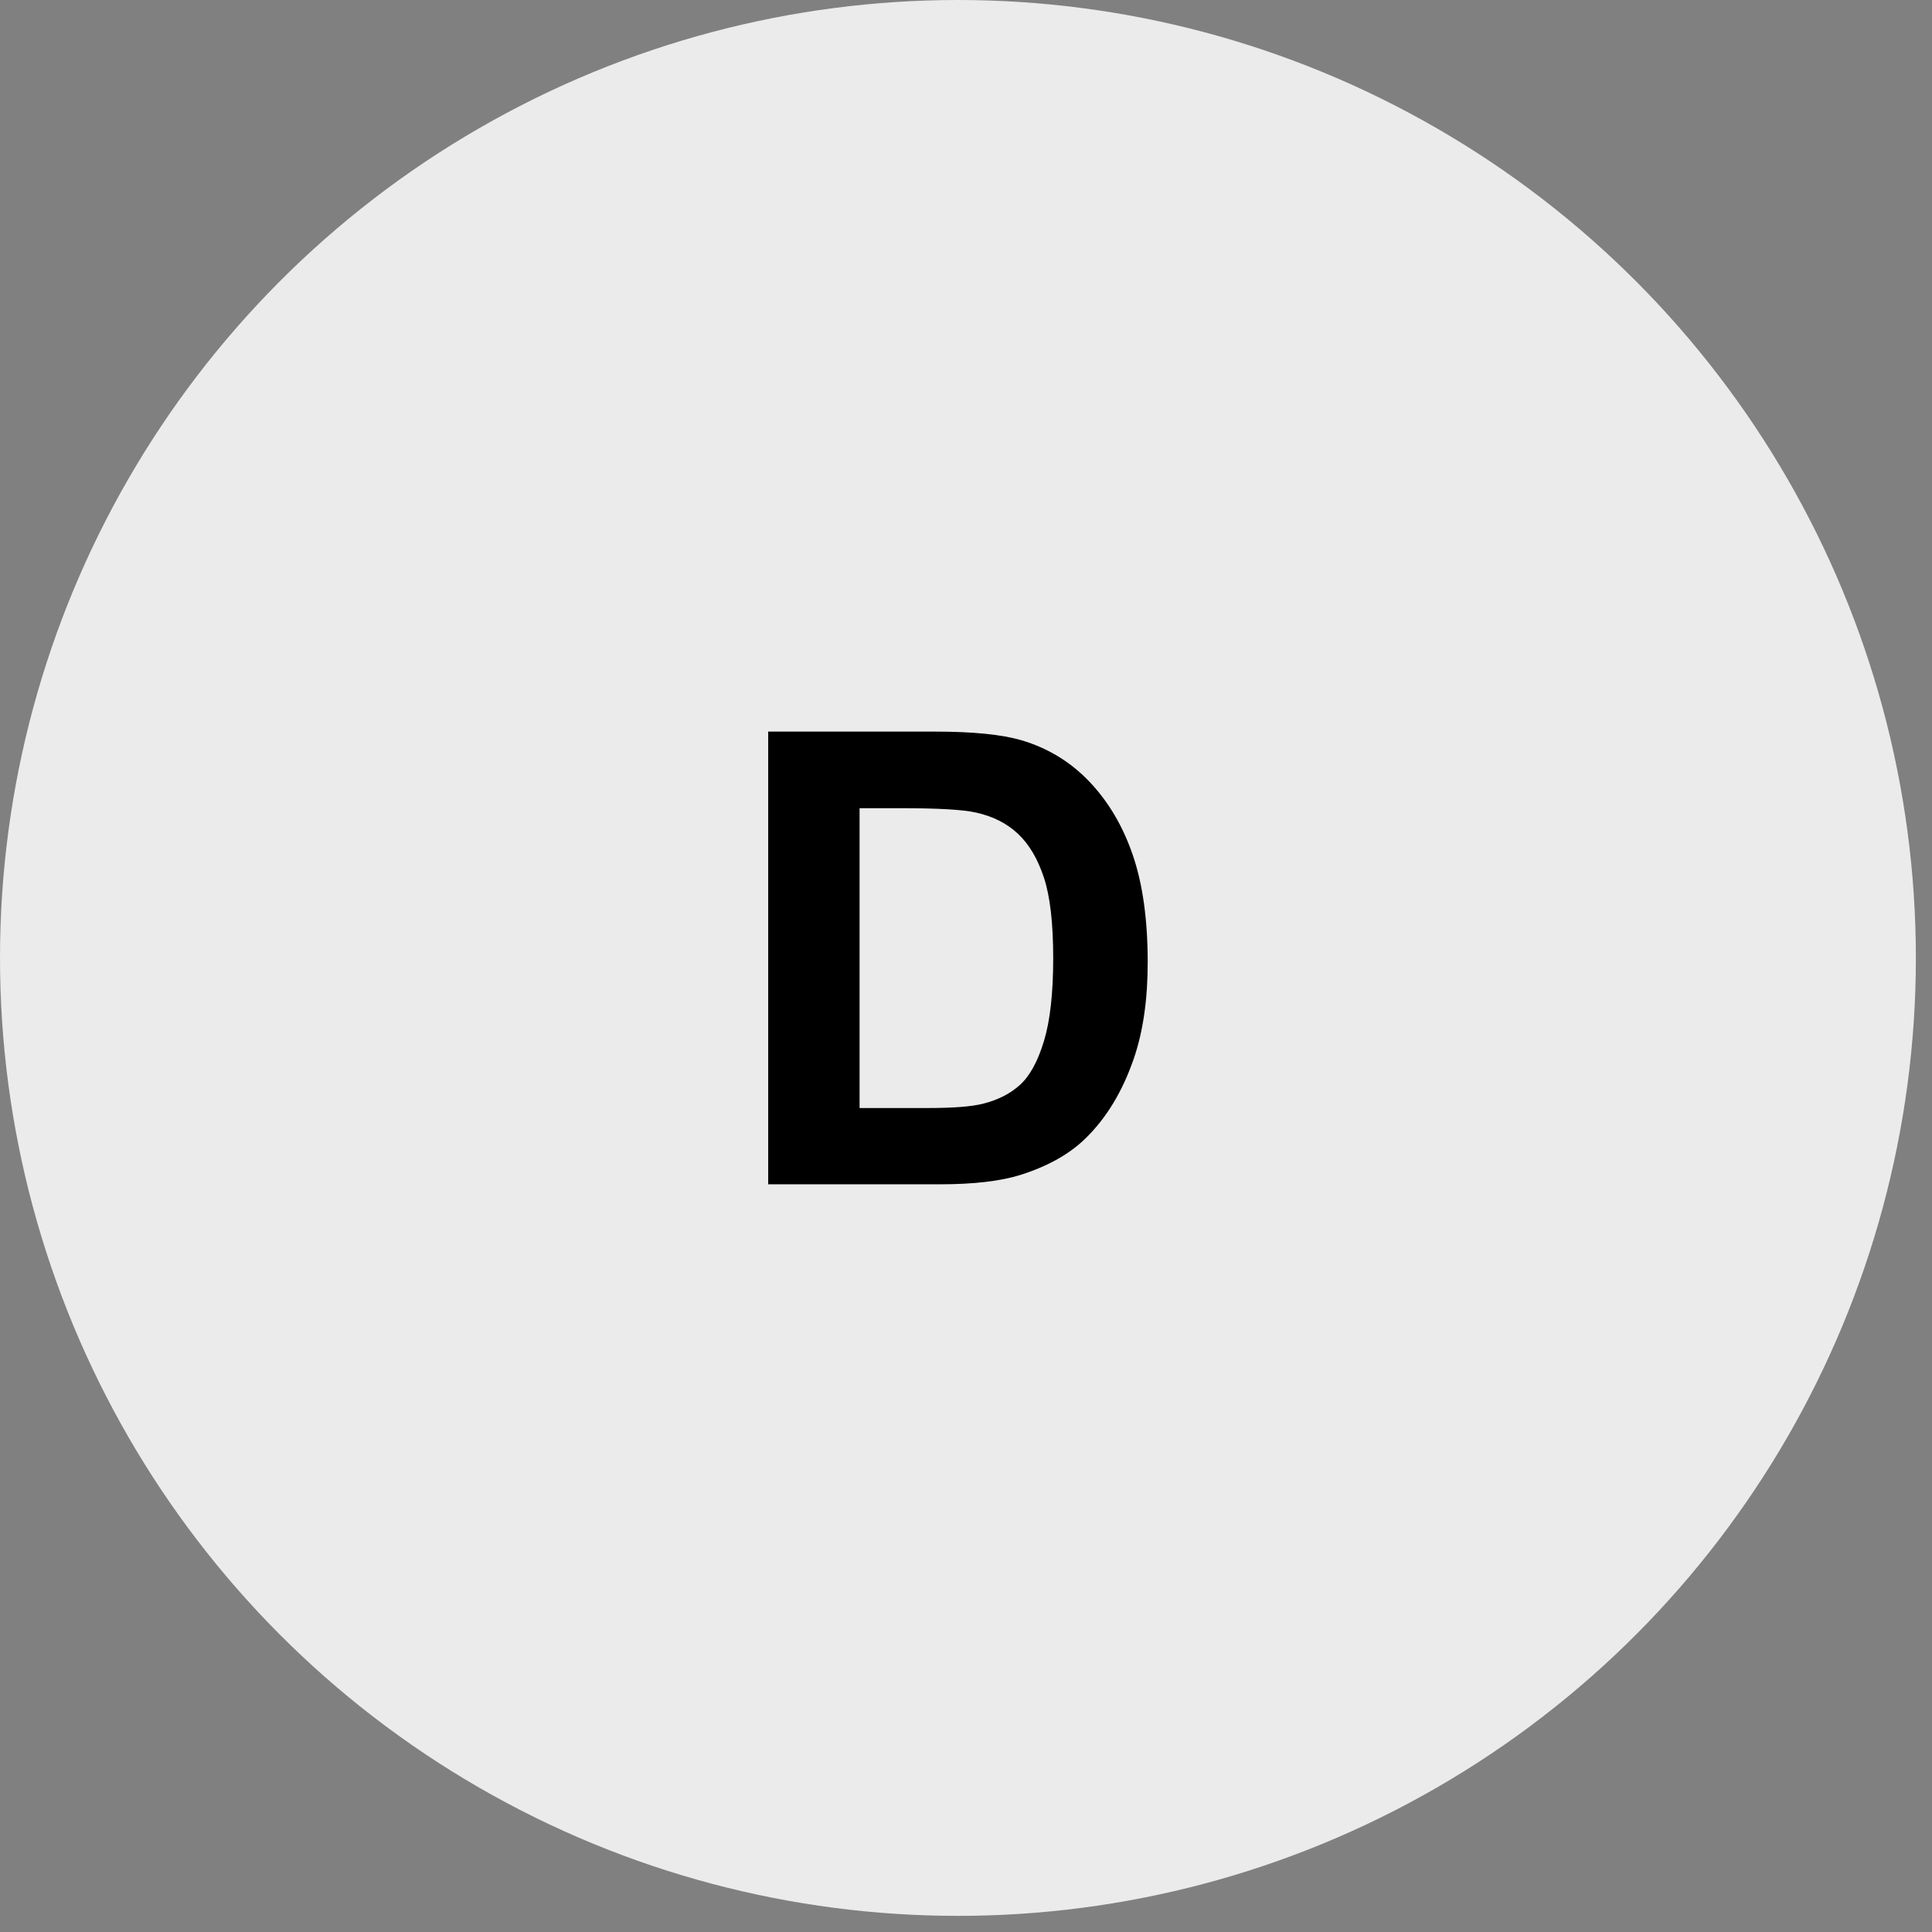
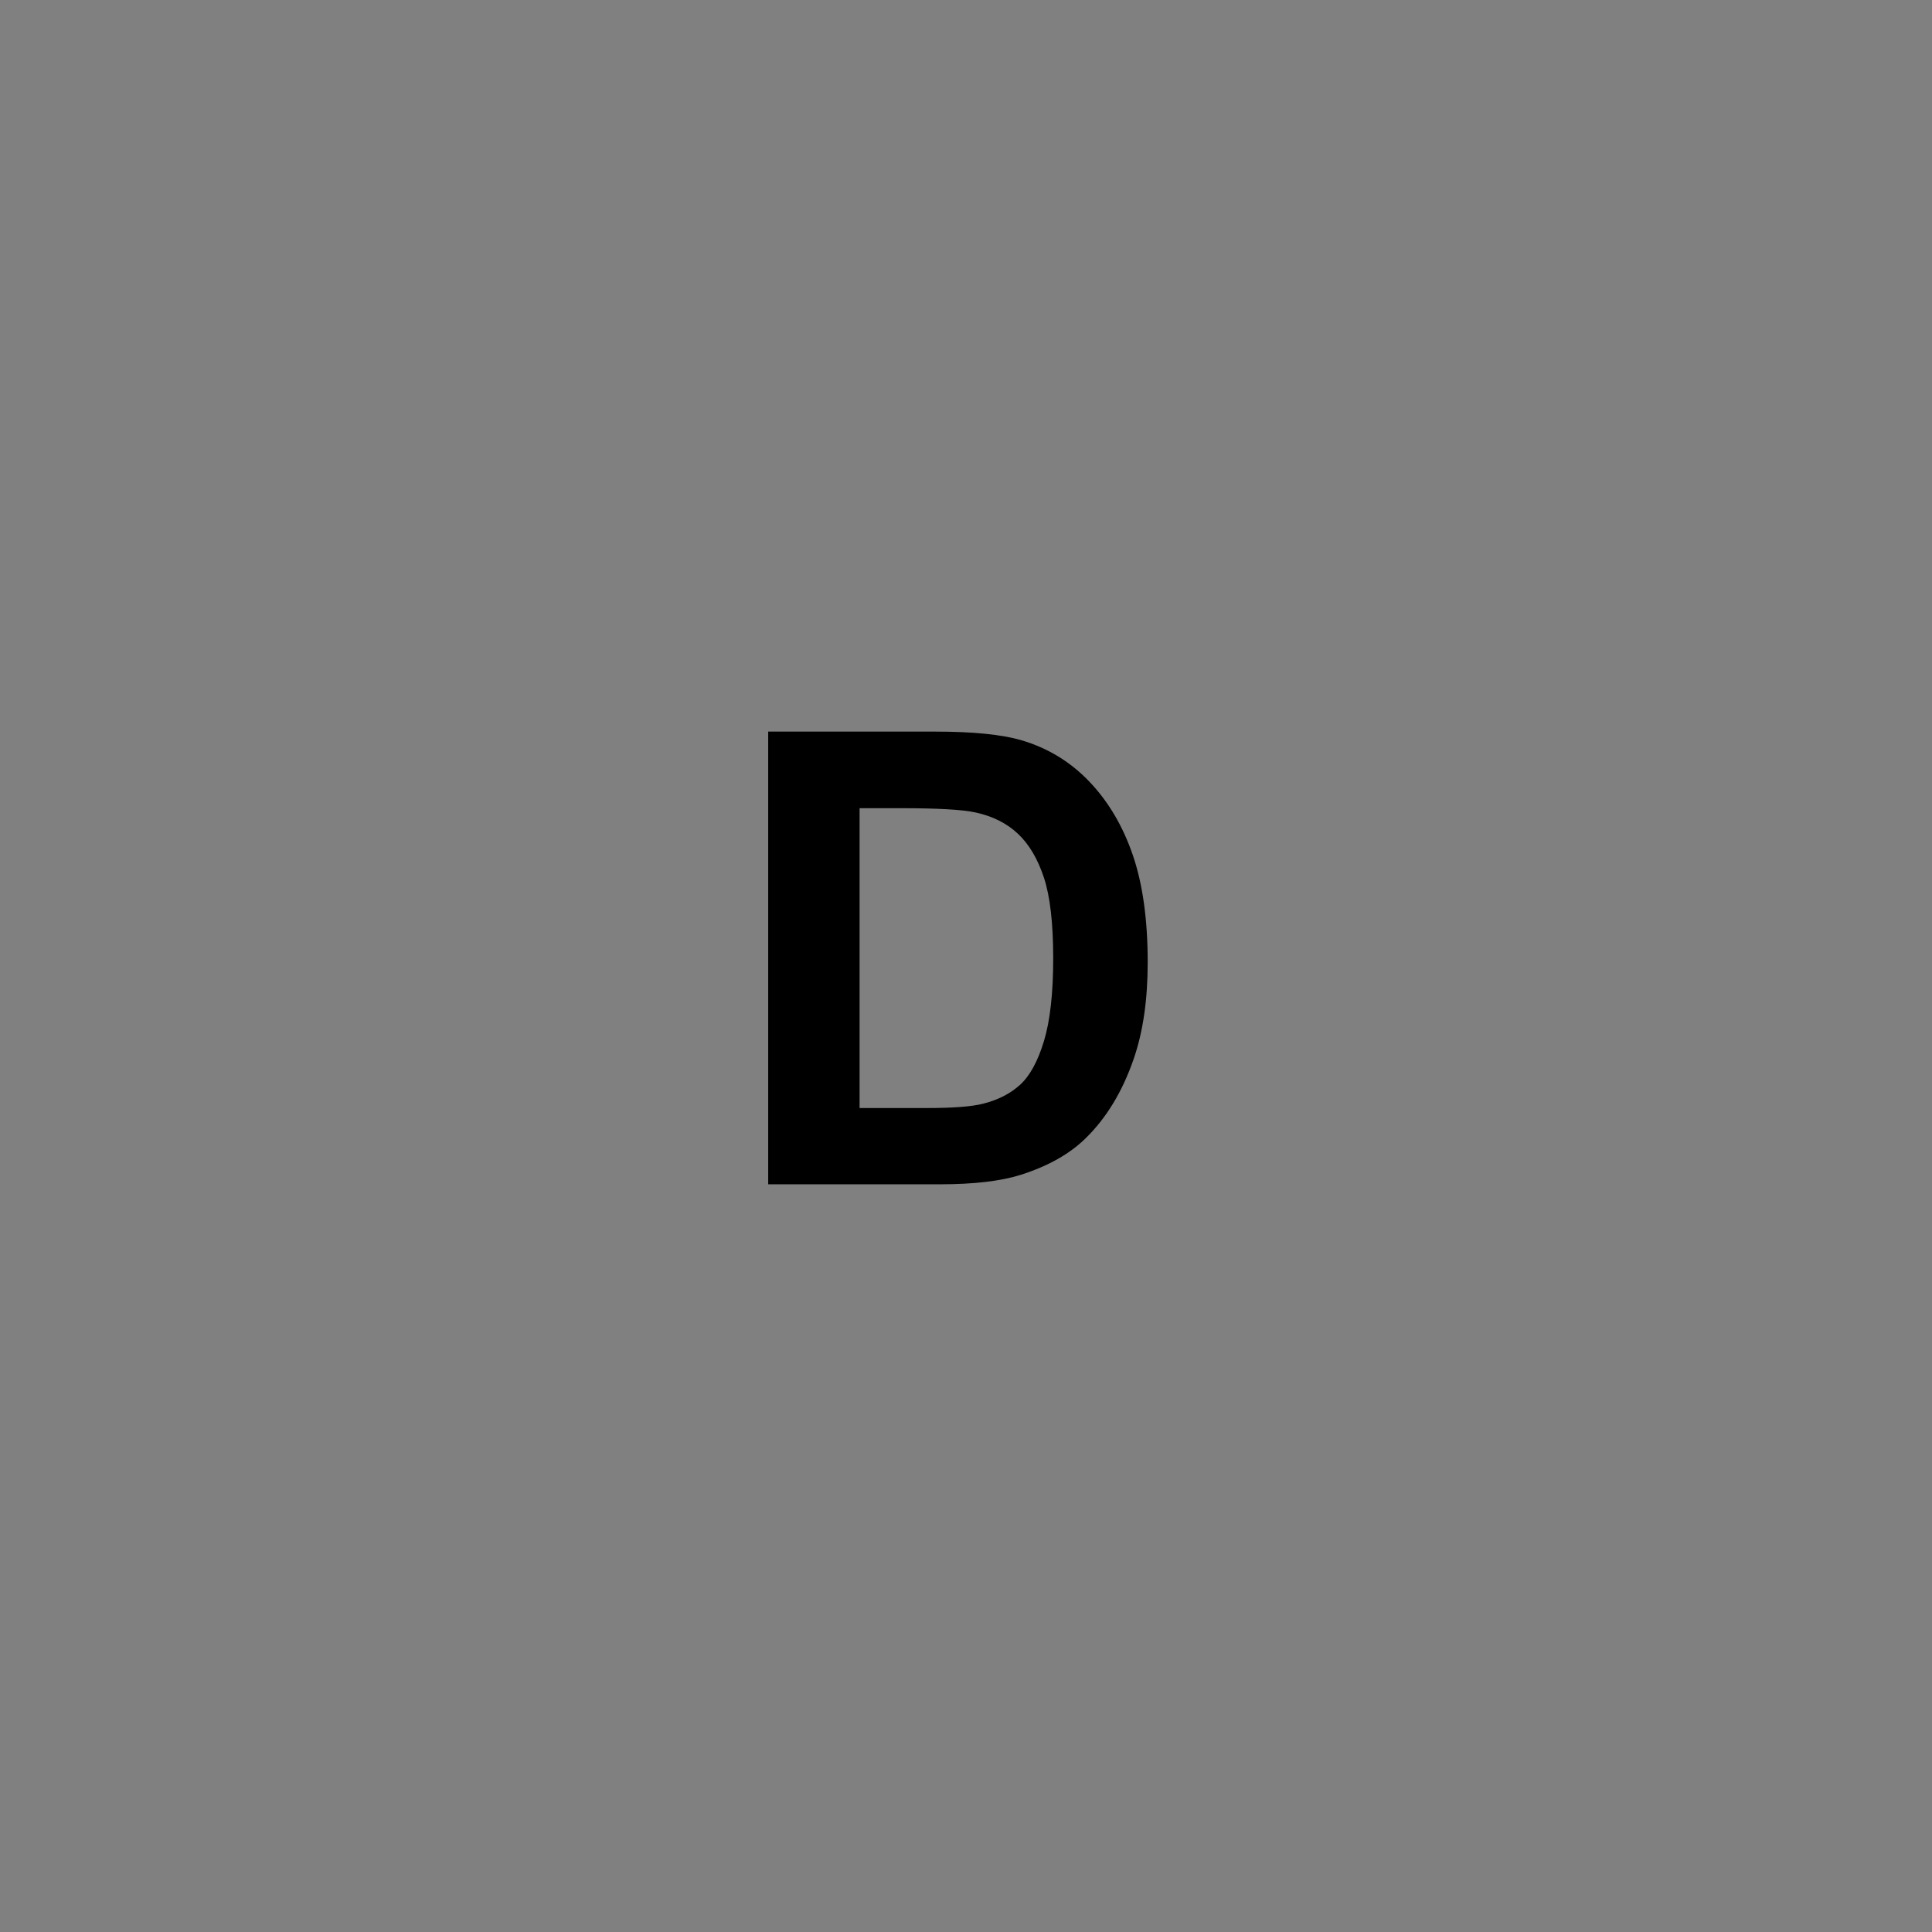
<svg xmlns="http://www.w3.org/2000/svg" width="86" height="86" fill-rule="evenodd" stroke-linejoin="round" stroke-miterlimit="2">
  <rect width="100%" height="100%" fill="#808080" stroke="none" />
-   <circle cx="42.641" cy="42.641" r="42.641" fill="#ebebeb" />
  <path d="M34.195 32.566h7.436c1.677 0 2.955.128 3.835.385 1.182.348 2.195.967 3.038 1.855s1.484 1.977 1.924 3.265.66 2.875.66 4.763c0 1.658-.206 3.088-.619 4.288-.504 1.467-1.223 2.653-2.158 3.56-.705.688-1.658 1.224-2.859 1.609-.898.284-2.098.426-3.601.426h-7.656V32.566zm4.068 3.409v13.347h3.038c1.136 0 1.957-.064 2.461-.193.659-.165 1.207-.444 1.642-.838s.791-1.043 1.065-1.945.413-2.133.413-3.691-.138-2.754-.413-3.588-.659-1.484-1.154-1.951-1.123-.784-1.883-.949c-.568-.128-1.682-.192-3.34-.192h-1.829z" fill-rule="nonzero" />
</svg>